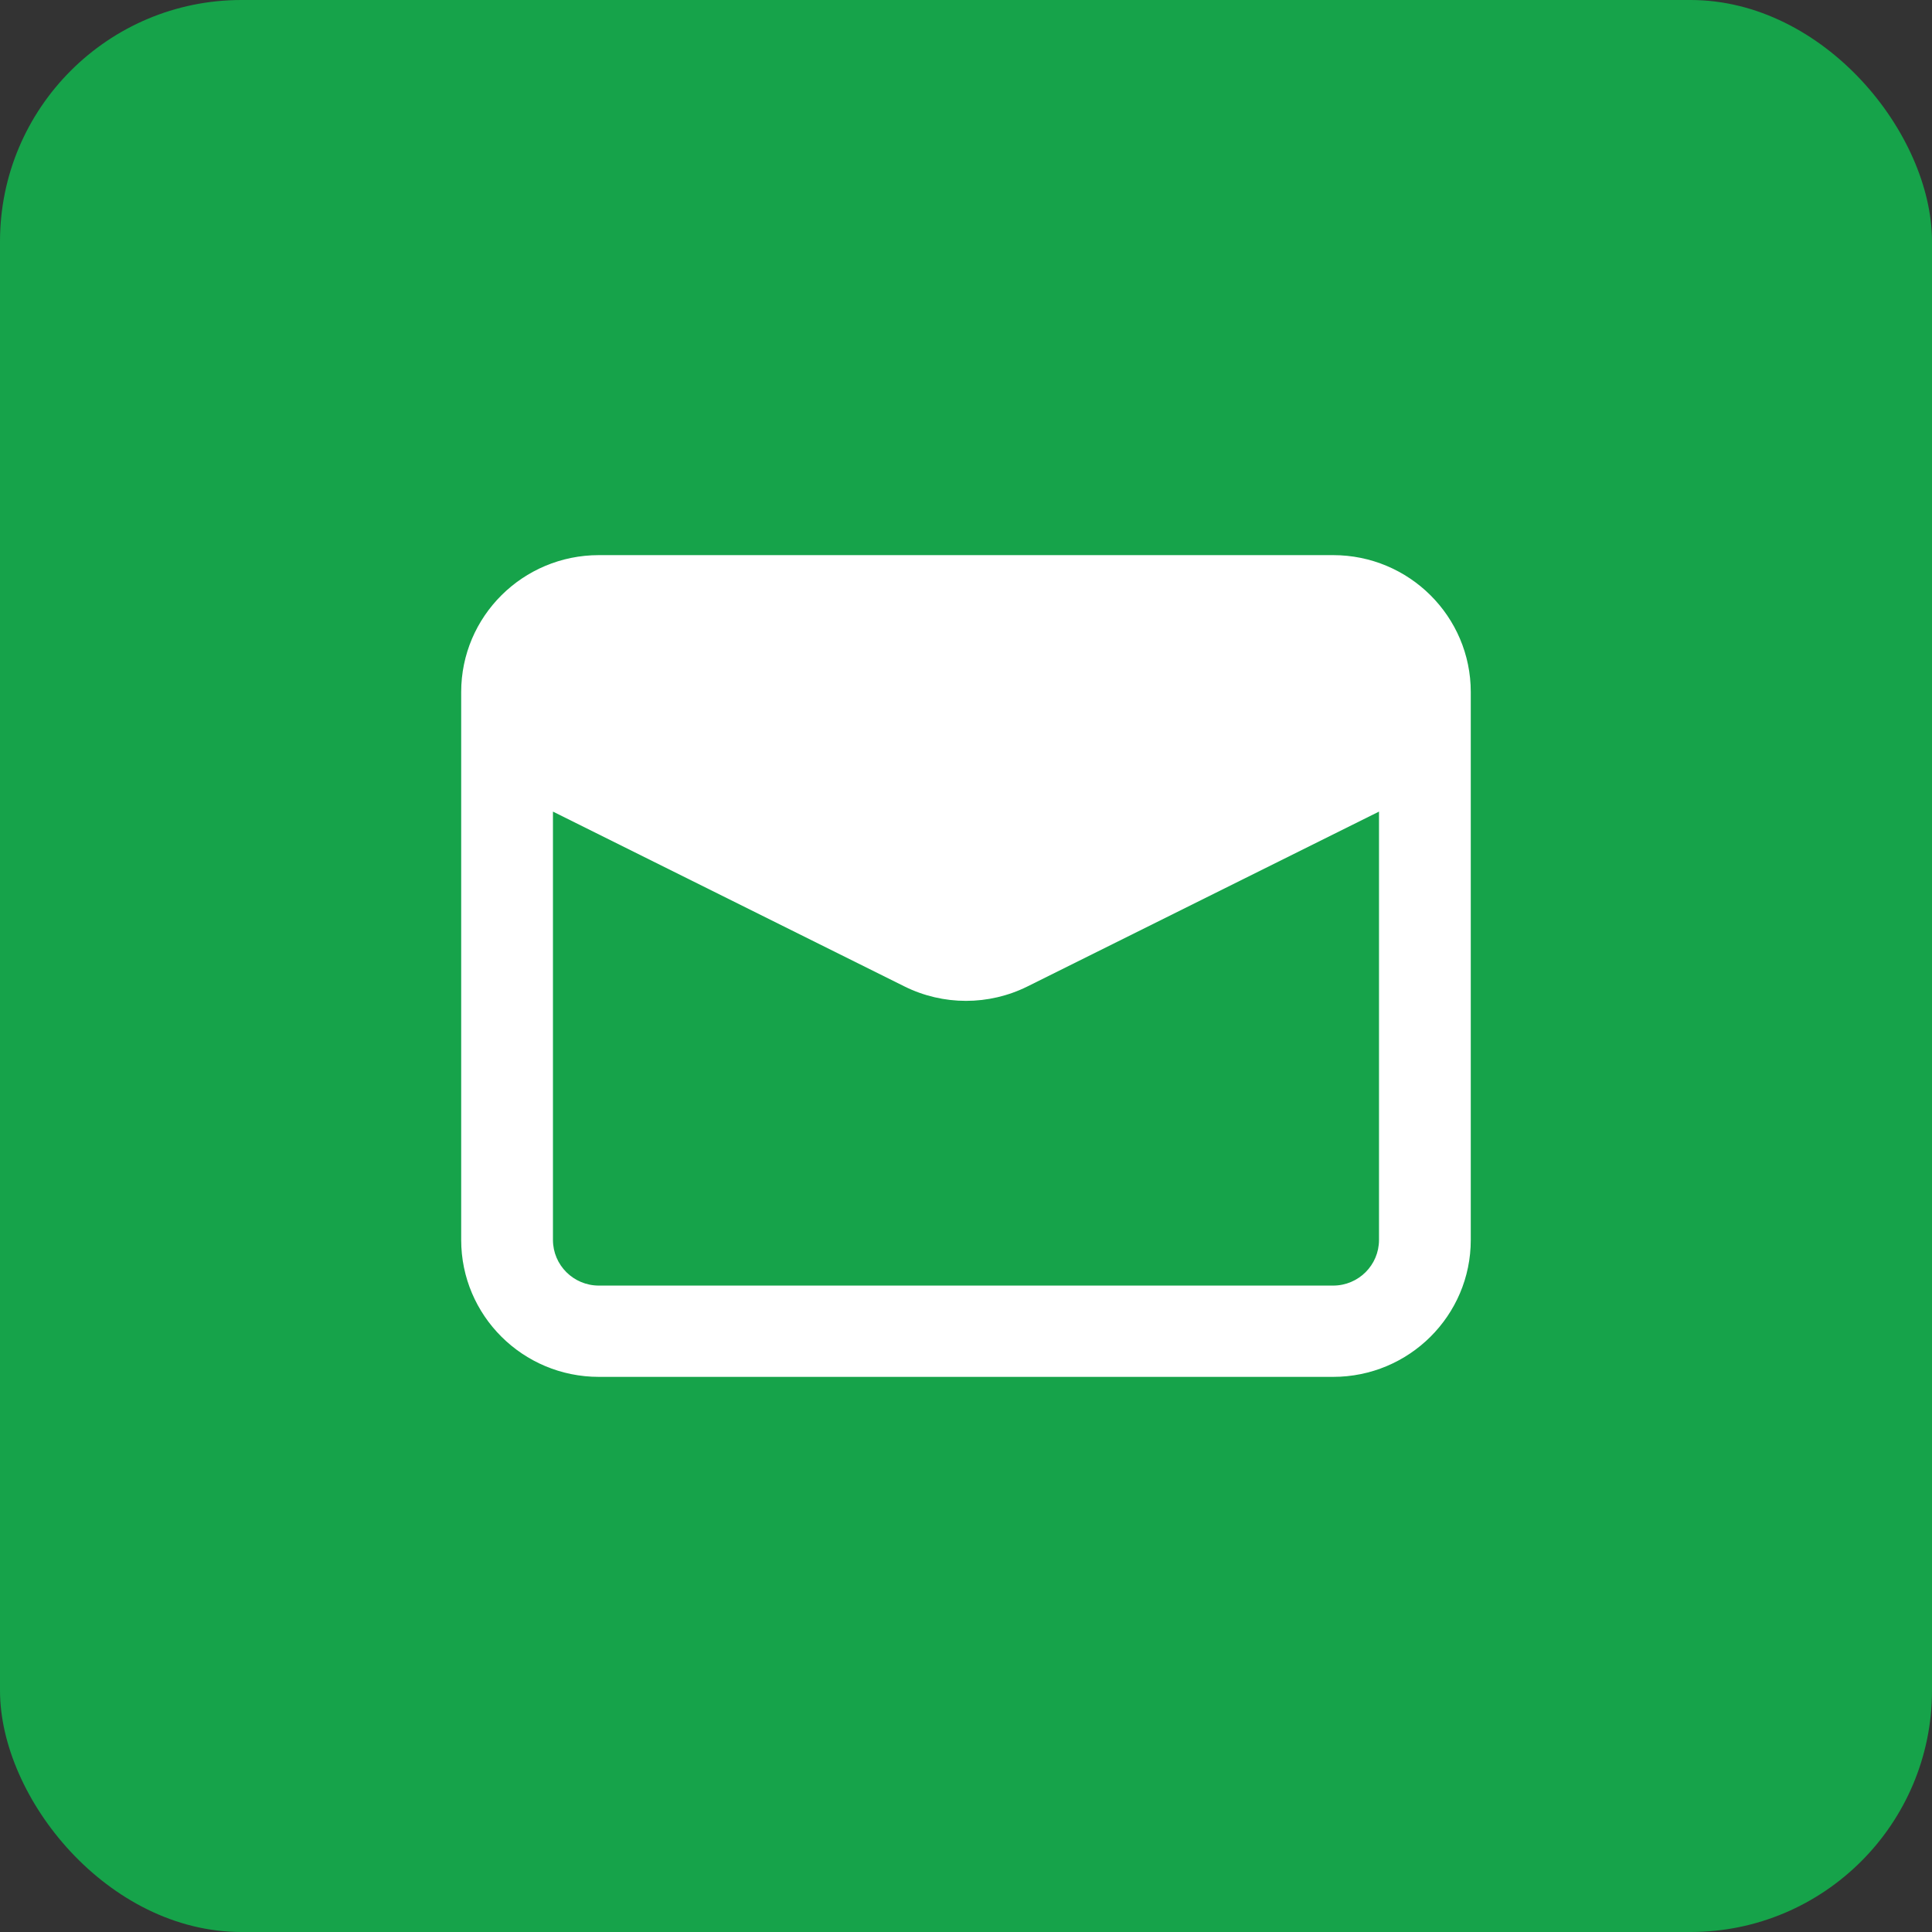
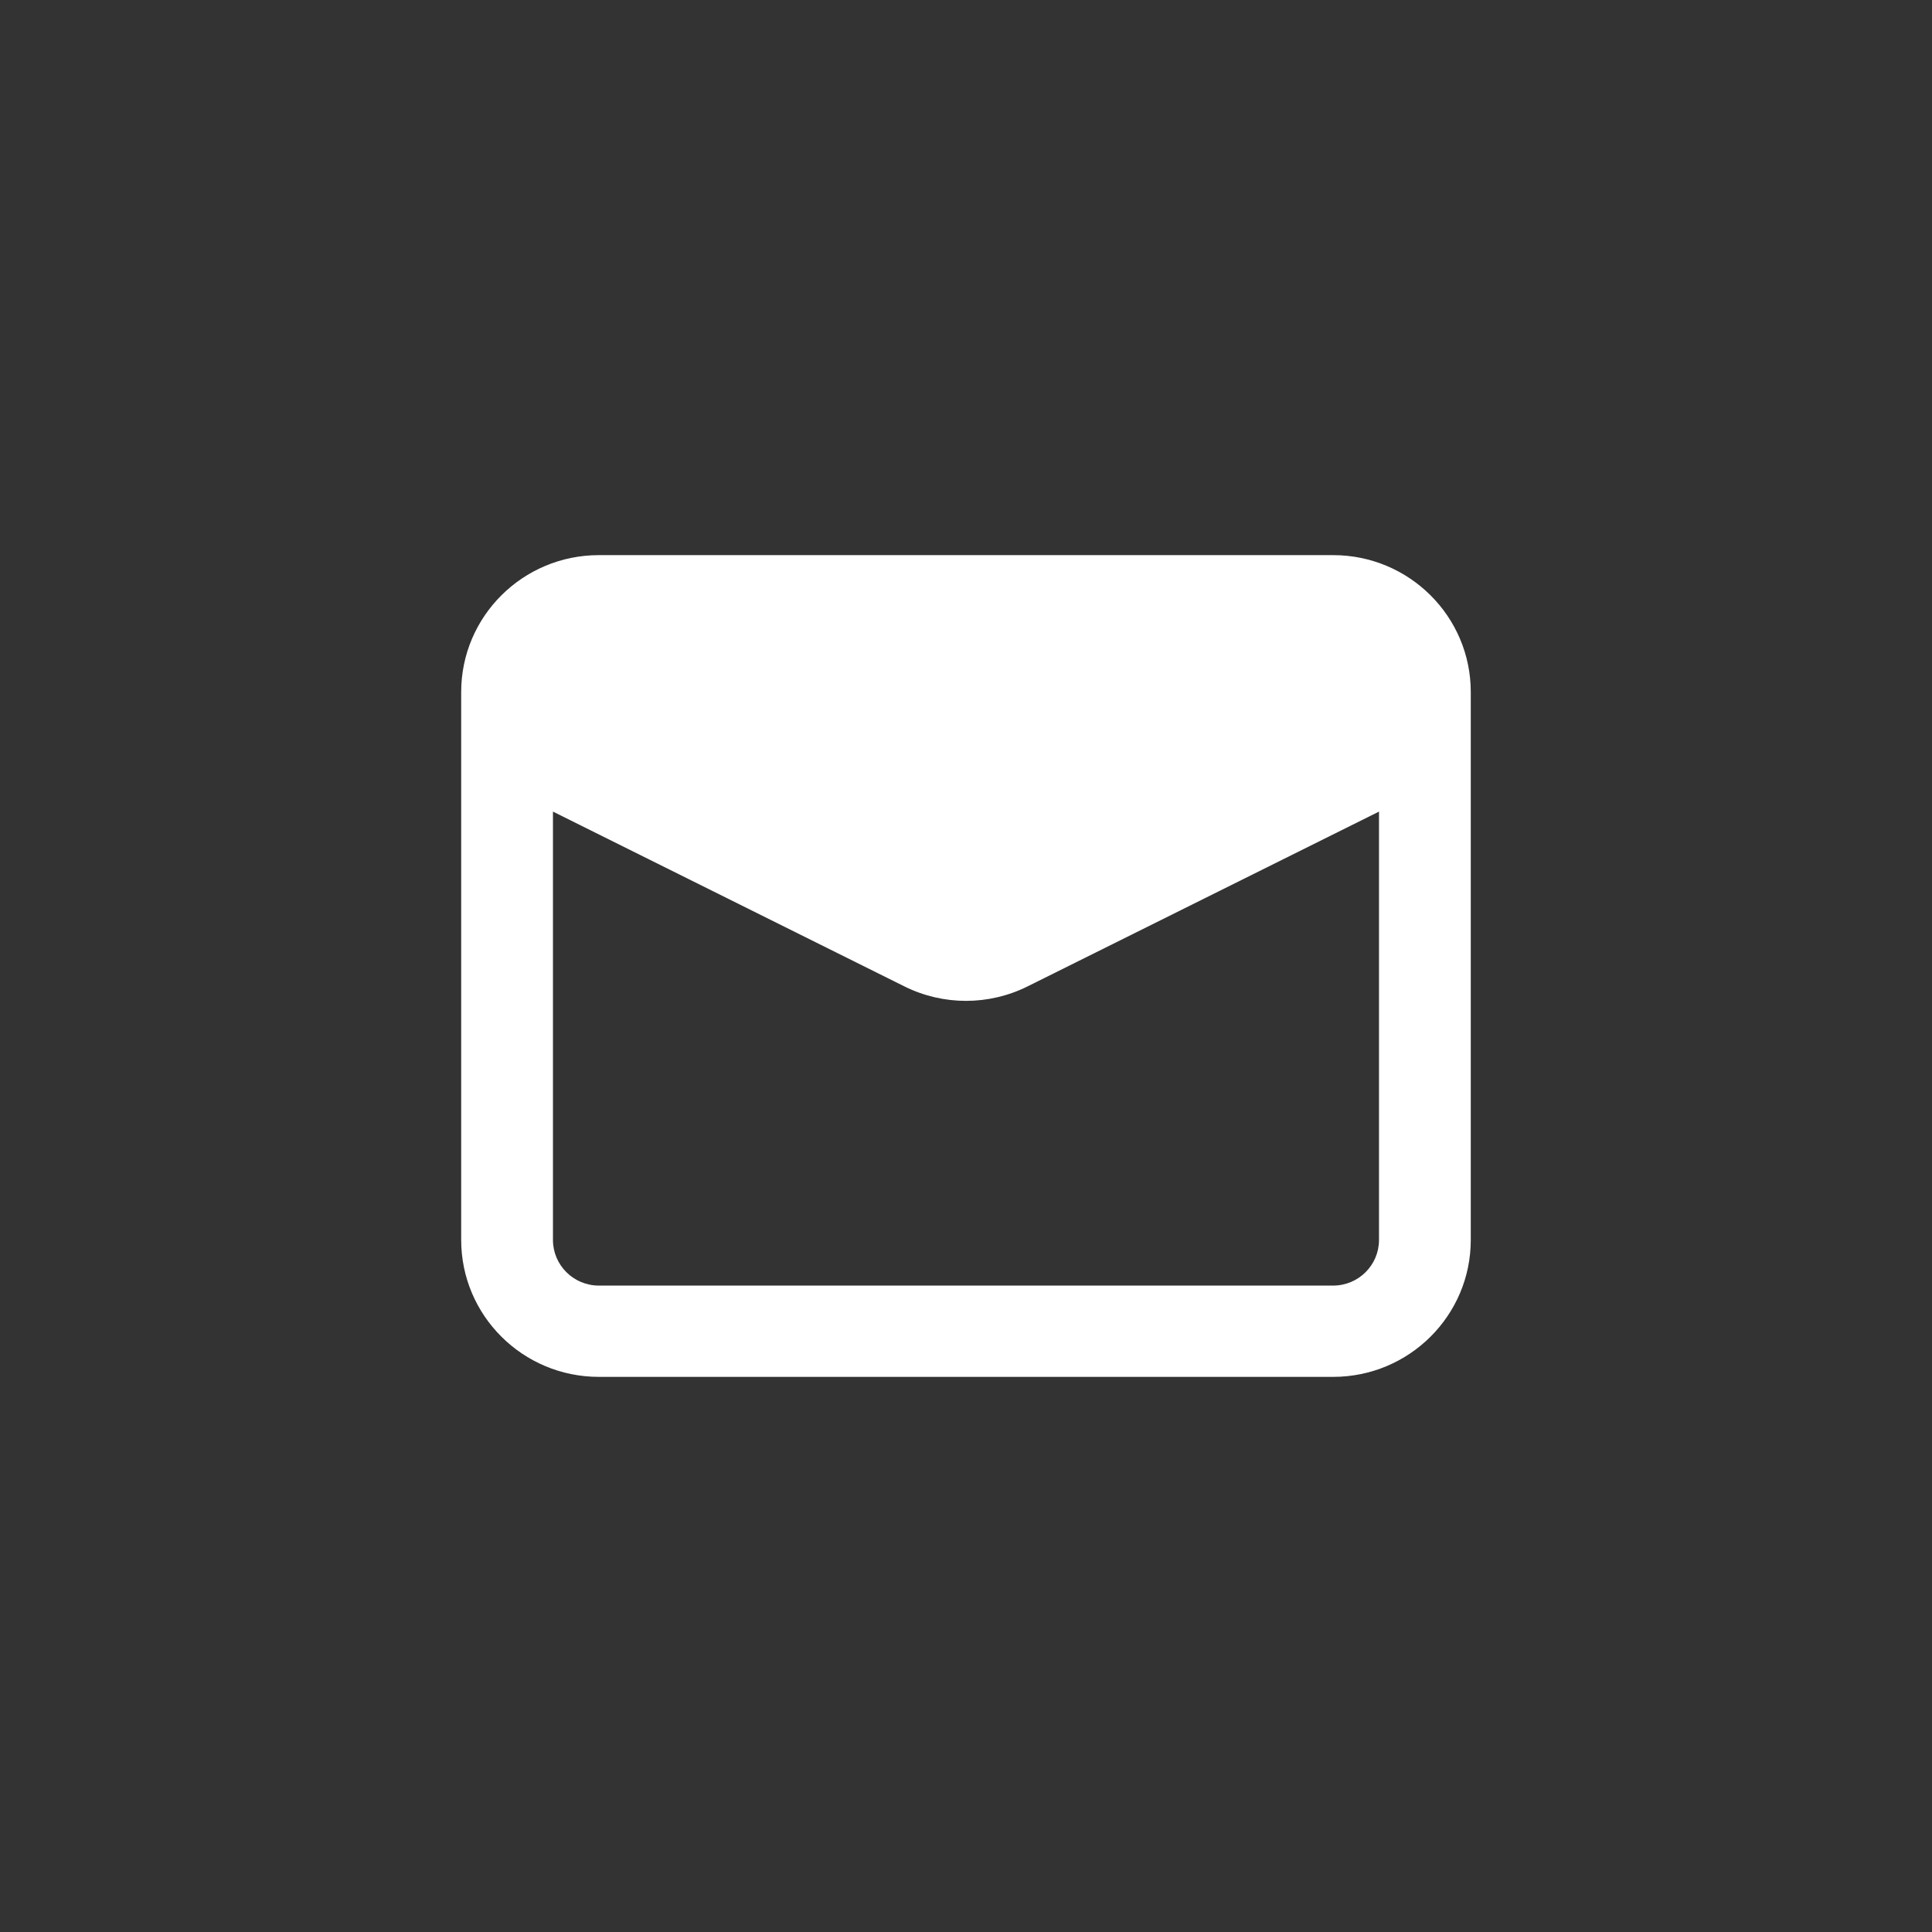
<svg xmlns="http://www.w3.org/2000/svg" width="48" height="48" viewBox="0 0 48 48" fill="none">
  <rect x="0" y="0" width="48" height="48" fill="#333333" stroke="none" />
-   <rect width="48" height="48" rx="6" fill="#16A34A" />
  <path fill-rule="evenodd" clip-rule="evenodd" d="M11.458 17.194C11.458 15.315 12.989 13.792 14.879 13.792H33.121C35.01 13.792 36.541 15.315 36.541 17.194V30.805C36.541 32.685 35.01 34.208 33.121 34.208H14.879C12.989 34.208 11.458 32.685 11.458 30.805V17.194ZM14.879 31.94C14.249 31.94 13.738 31.432 13.738 30.805V20.164L22.47 24.507C23.433 24.986 24.566 24.986 25.529 24.507L34.261 20.164V30.805C34.261 31.432 33.751 31.94 33.121 31.94H14.879Z" fill="white" />
</svg>